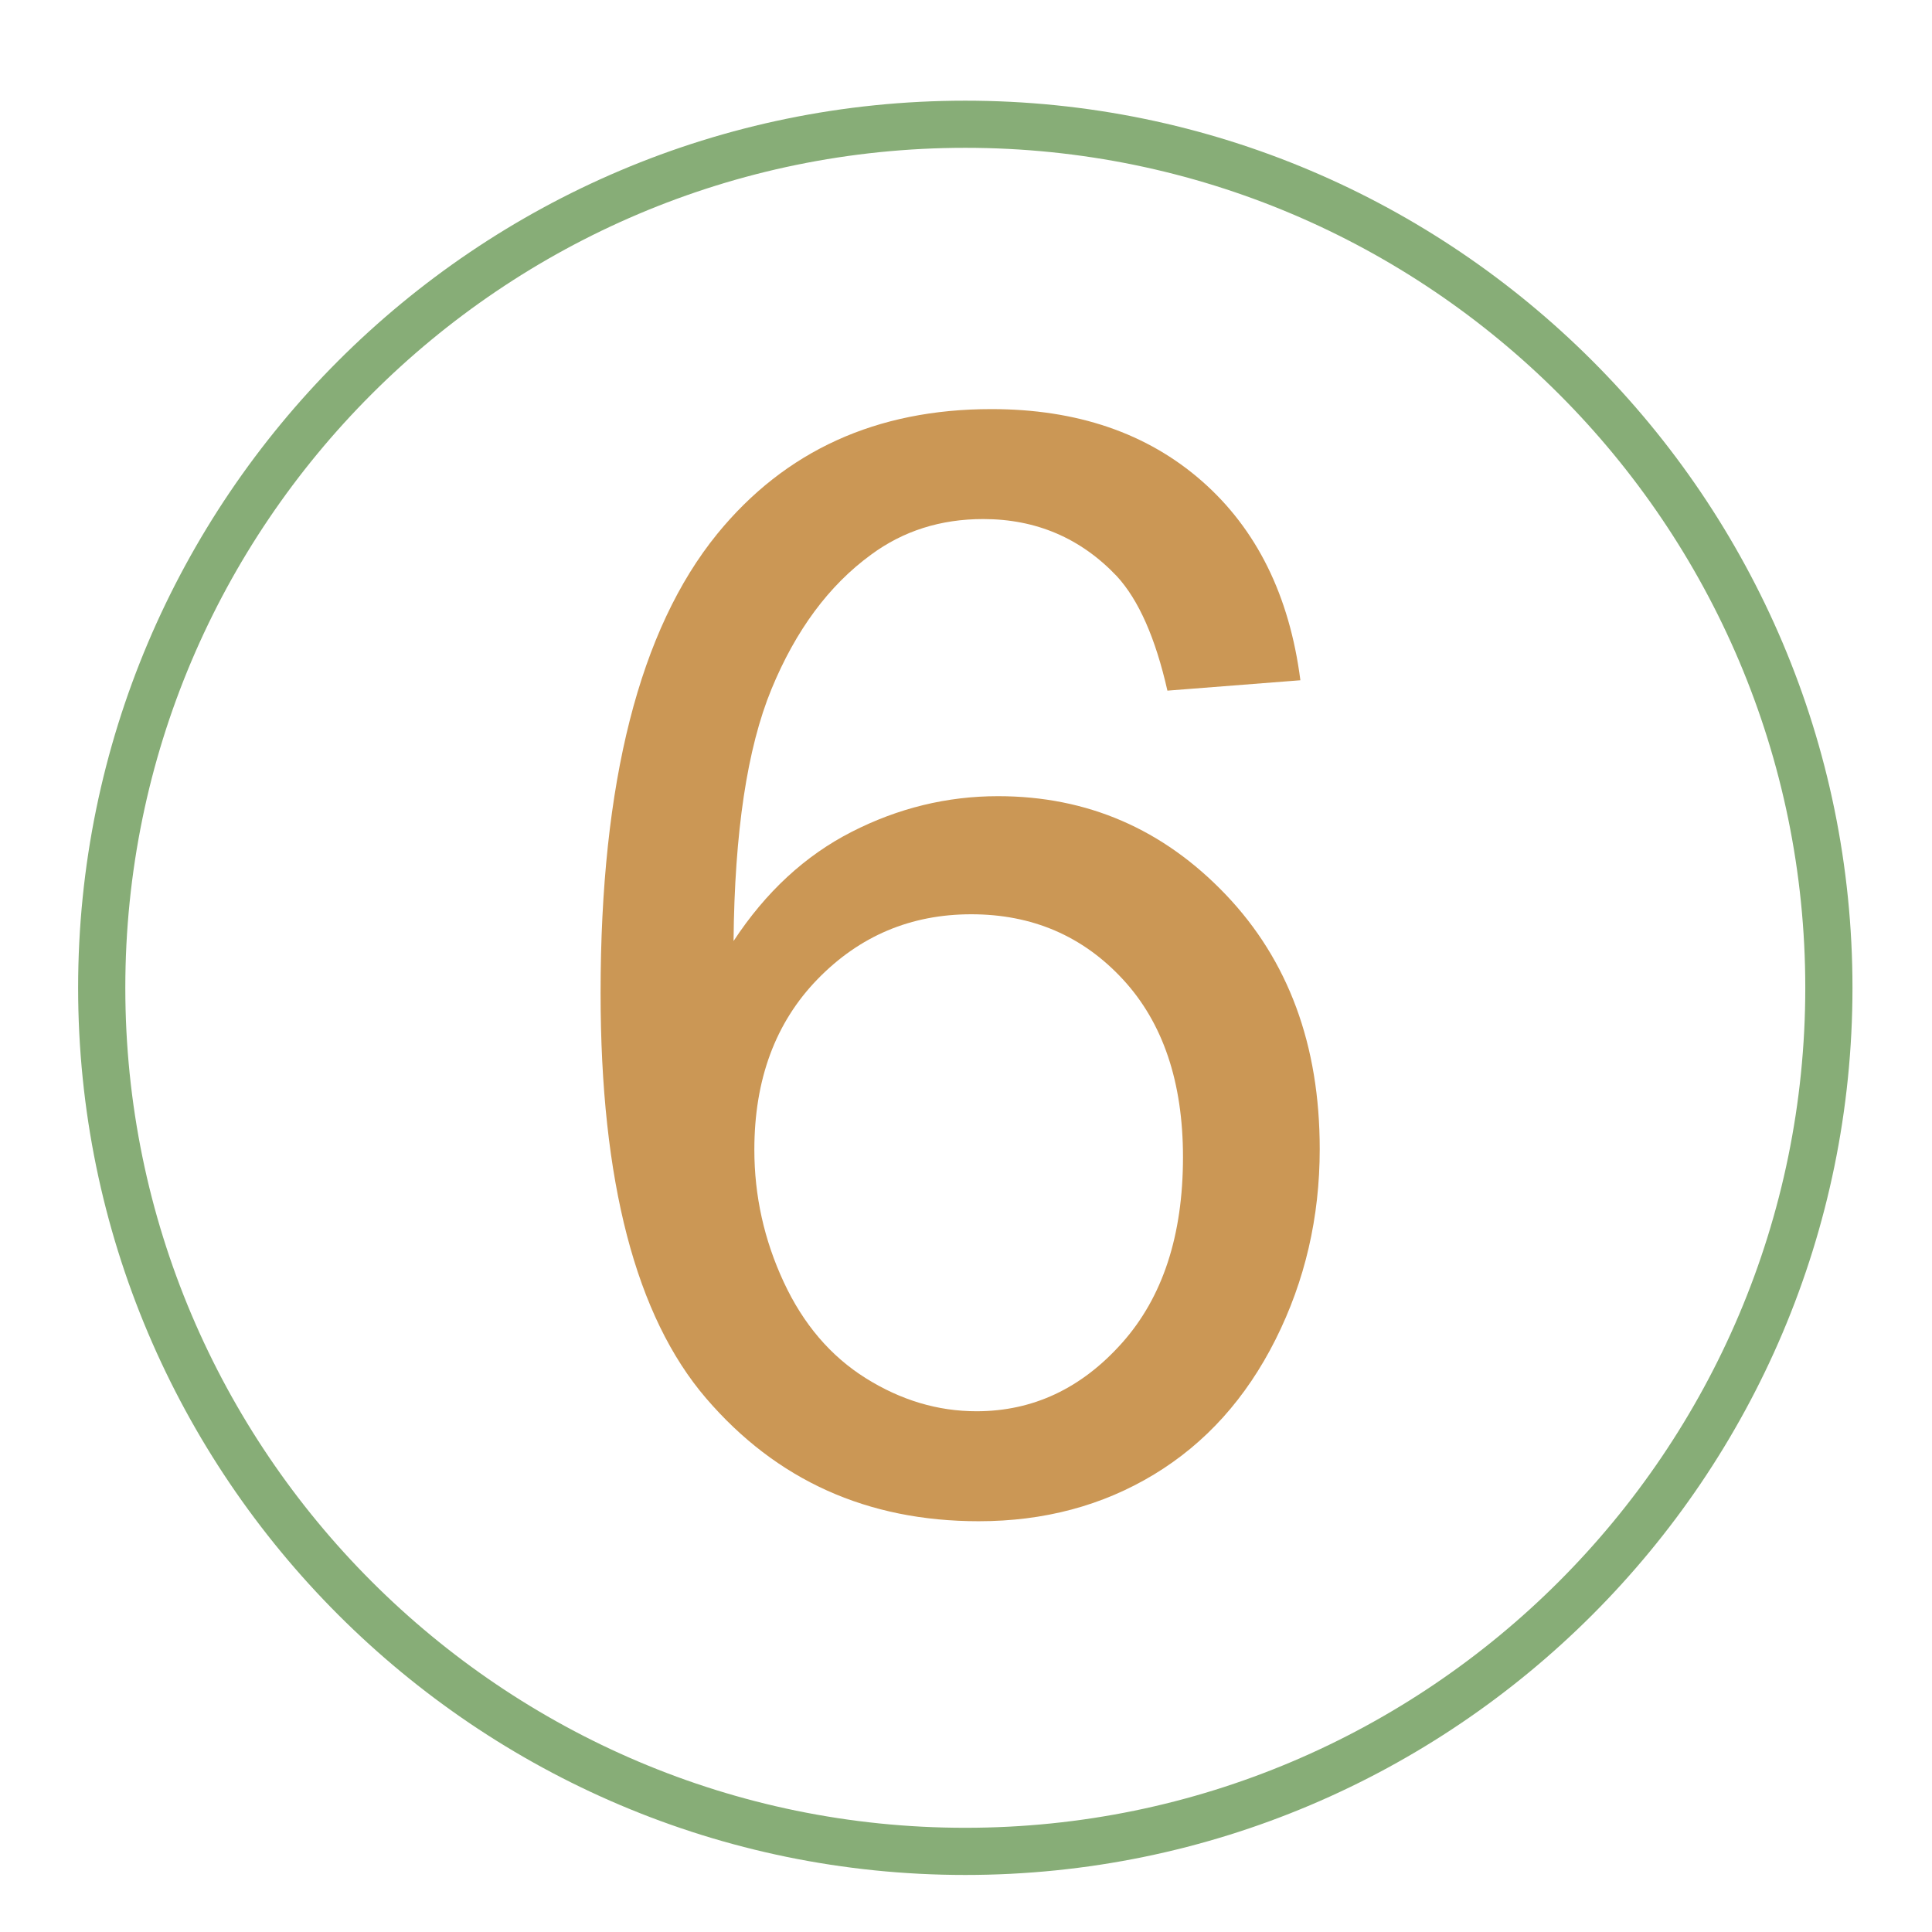
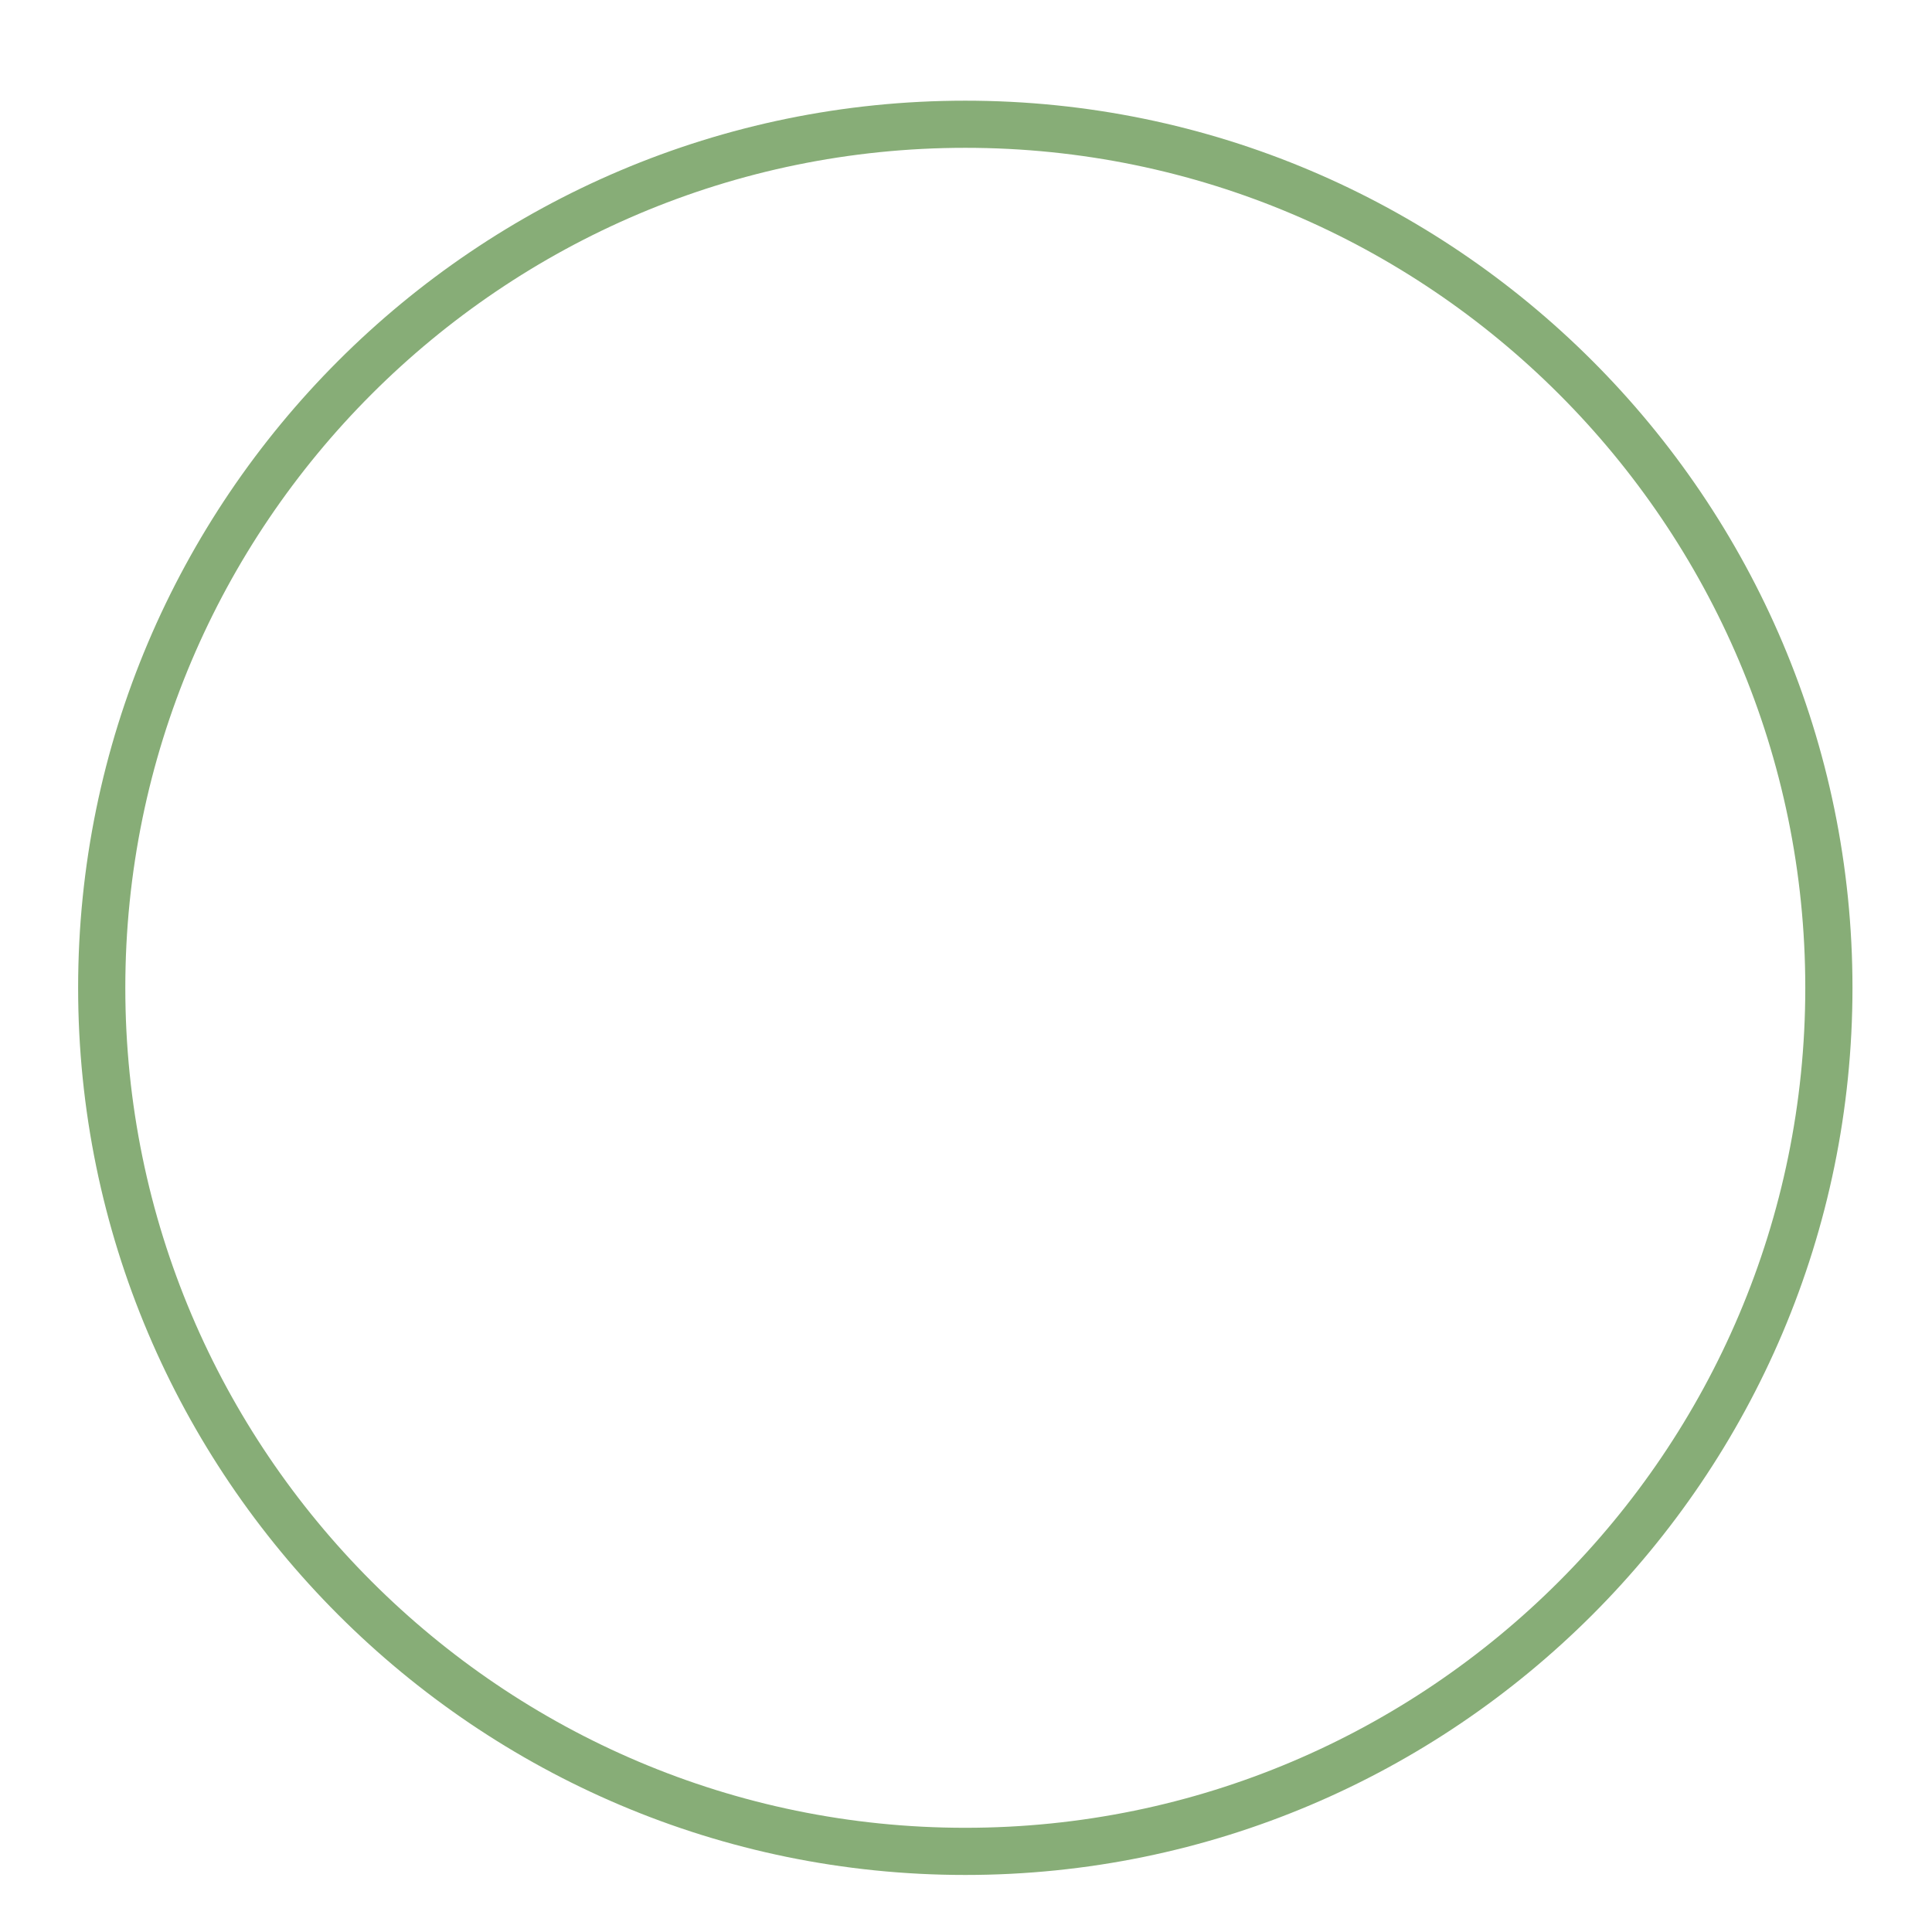
<svg xmlns="http://www.w3.org/2000/svg" version="1.1" id="anti" x="0px" y="0px" width="80px" height="80px" viewBox="0 0 80 80" enable-background="new 0 0 80 80" xml:space="preserve">
  <path fill="#87AD77" d="M39.971,77.638c-20.256,0-36.736-16.479-36.736-36.736c0-20.255,16.479-36.733,36.736-36.733  c20.257,0,36.736,16.479,36.736,36.733C76.707,61.157,60.228,77.638,39.971,77.638z M39.971,6.121  c-19.178,0-34.782,15.603-34.782,34.781c0,19.18,15.604,34.783,34.782,34.783c19.178,0,34.782-15.604,34.782-34.783  C74.753,21.723,59.15,6.121,39.971,6.121z" />
  <g>
-     <path fill="#CB9755" d="M53.846,28.168l-5.506,0.43c-0.492-2.173-1.189-3.752-2.092-4.736c-1.497-1.579-3.343-2.369-5.537-2.369   c-1.764,0-3.312,0.492-4.645,1.477c-1.743,1.271-3.118,3.128-4.122,5.568c-1.005,2.44-1.528,5.916-1.569,10.428   c1.333-2.03,2.963-3.537,4.891-4.521c1.927-0.984,3.948-1.477,6.06-1.477c3.691,0,6.834,1.358,9.429,4.075   c2.594,2.718,3.892,6.229,3.892,10.536c0,2.83-0.611,5.46-1.831,7.891c-1.22,2.43-2.896,4.291-5.029,5.583   c-2.134,1.292-4.553,1.938-7.26,1.938c-4.614,0-8.378-1.697-11.29-5.092c-2.912-3.394-4.368-8.987-4.368-16.78   c0-8.716,1.61-15.053,4.83-19.011c2.81-3.445,6.593-5.168,11.351-5.168c3.549,0,6.455,0.995,8.722,2.984   C52.036,21.913,53.395,24.66,53.846,28.168z M31.236,47.609c0,1.906,0.405,3.732,1.215,5.475c0.81,1.744,1.943,3.072,3.399,3.984   c1.456,0.912,2.984,1.369,4.583,1.369c2.337,0,4.347-0.943,6.029-2.83s2.523-4.45,2.523-7.691c0-3.116-0.831-5.572-2.492-7.367   c-1.661-1.794-3.753-2.691-6.275-2.691c-2.502,0-4.625,0.897-6.368,2.691C32.108,42.344,31.236,44.697,31.236,47.609z" />
-   </g>
+     </g>
</svg>